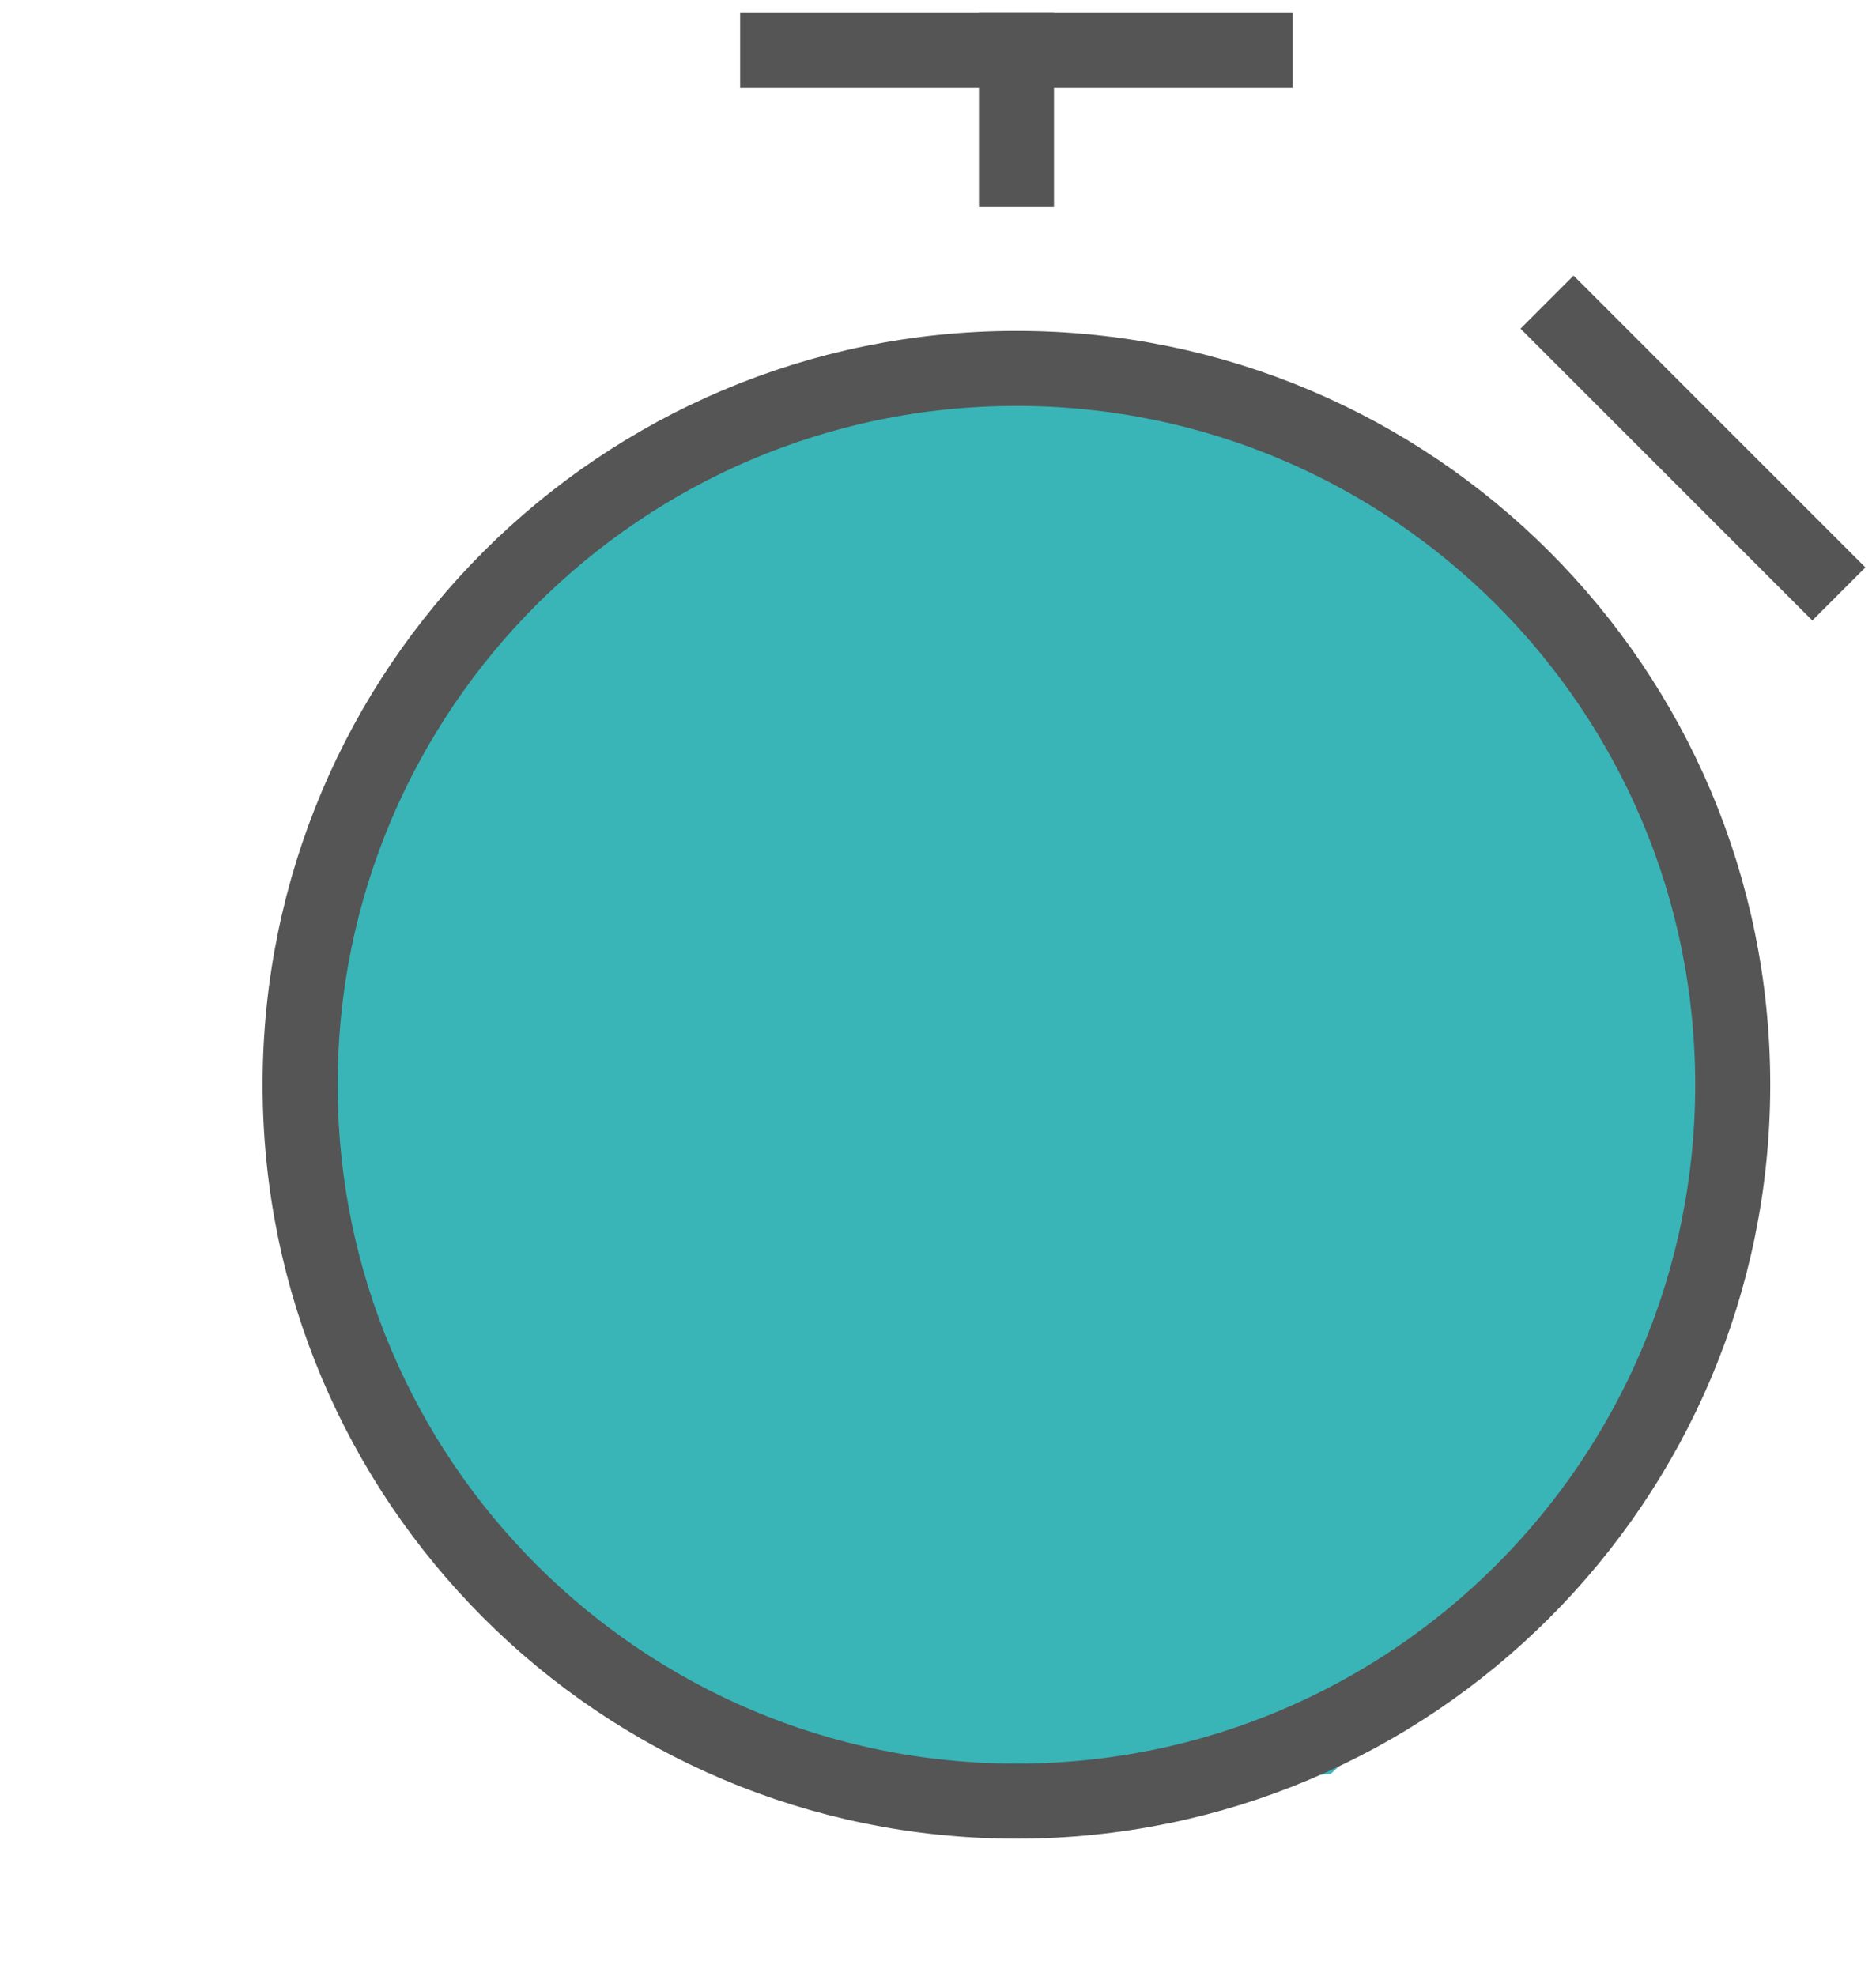
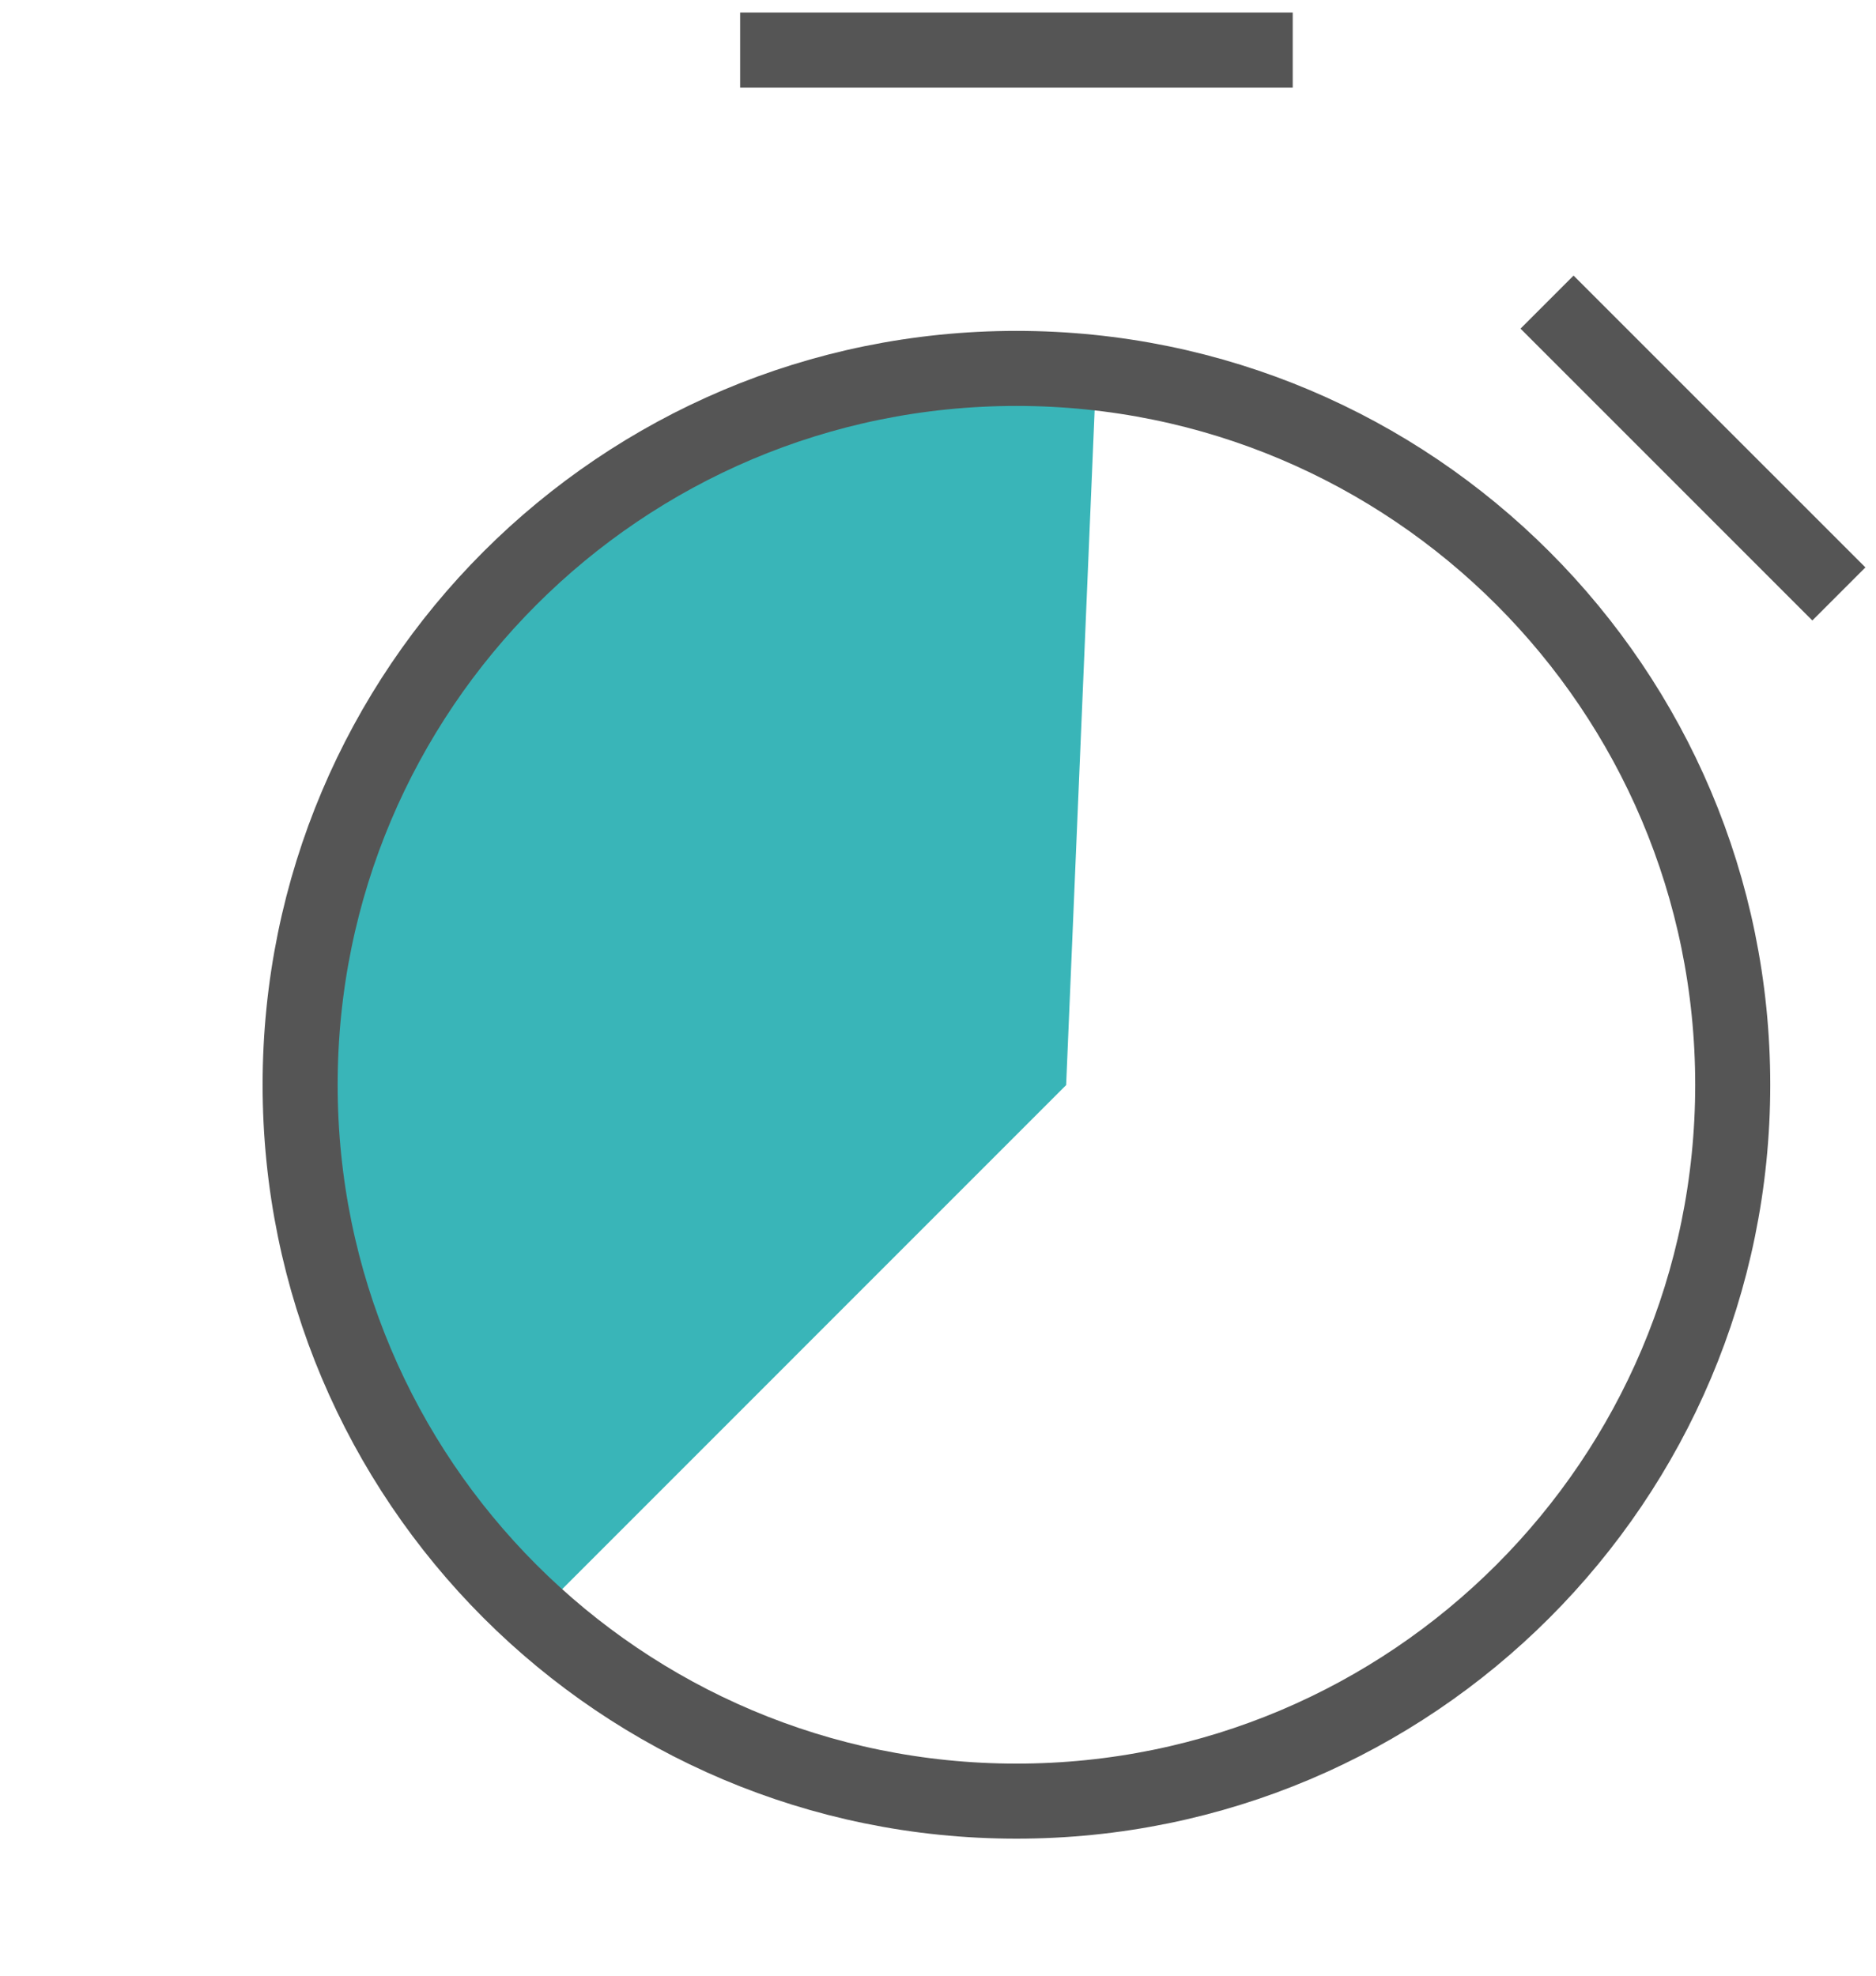
<svg xmlns="http://www.w3.org/2000/svg" width="75" height="79" viewBox="0 0 75 79" fill="none">
-   <path d="M40.754 43.765V16.637V14.976H47.398L62.899 23.834L67.882 36.014L68.436 51.516L59.578 64.249L40.754 43.765Z" fill="#39B5B8" />
-   <path d="M41.05 43.706L66.862 52.053L68.442 52.564L66.398 58.885L53.2 70.909L40.078 71.903L25.158 67.659L15.767 55.313L41.05 43.706Z" fill="#39B5B8" />
-   <path d="M42.623 43.376L22.394 63.607L21.155 64.845L16.201 59.891L11.246 41.725L16.613 28.927L27.76 16.954L43.861 14.063L42.623 43.376Z" fill="#39B5B8" />
+   <path d="M42.623 43.376L22.394 63.607L16.201 59.891L11.246 41.725L16.613 28.927L27.76 16.954L43.861 14.063L42.623 43.376Z" fill="#39B5B8" />
  <path d="M31.09 2H50.181" stroke="#555555" stroke-width="3" stroke-miterlimit="10" stroke-linecap="square" />
-   <path d="M40.636 2V6.773" stroke="#555555" stroke-width="3" stroke-miterlimit="10" stroke-linecap="square" />
  <path d="M40.636 72C56.451 72 69.272 59.179 69.272 43.364C69.272 27.548 56.451 14.727 40.636 14.727C24.82 14.727 11.999 27.548 11.999 43.364C11.999 59.179 24.82 72 40.636 72Z" stroke="#555555" stroke-width="3" stroke-miterlimit="10" stroke-linecap="square" />
  <path d="M62.909 13.137L72.455 22.682" stroke="#555555" stroke-width="3" stroke-miterlimit="10" stroke-linecap="square" />
</svg>